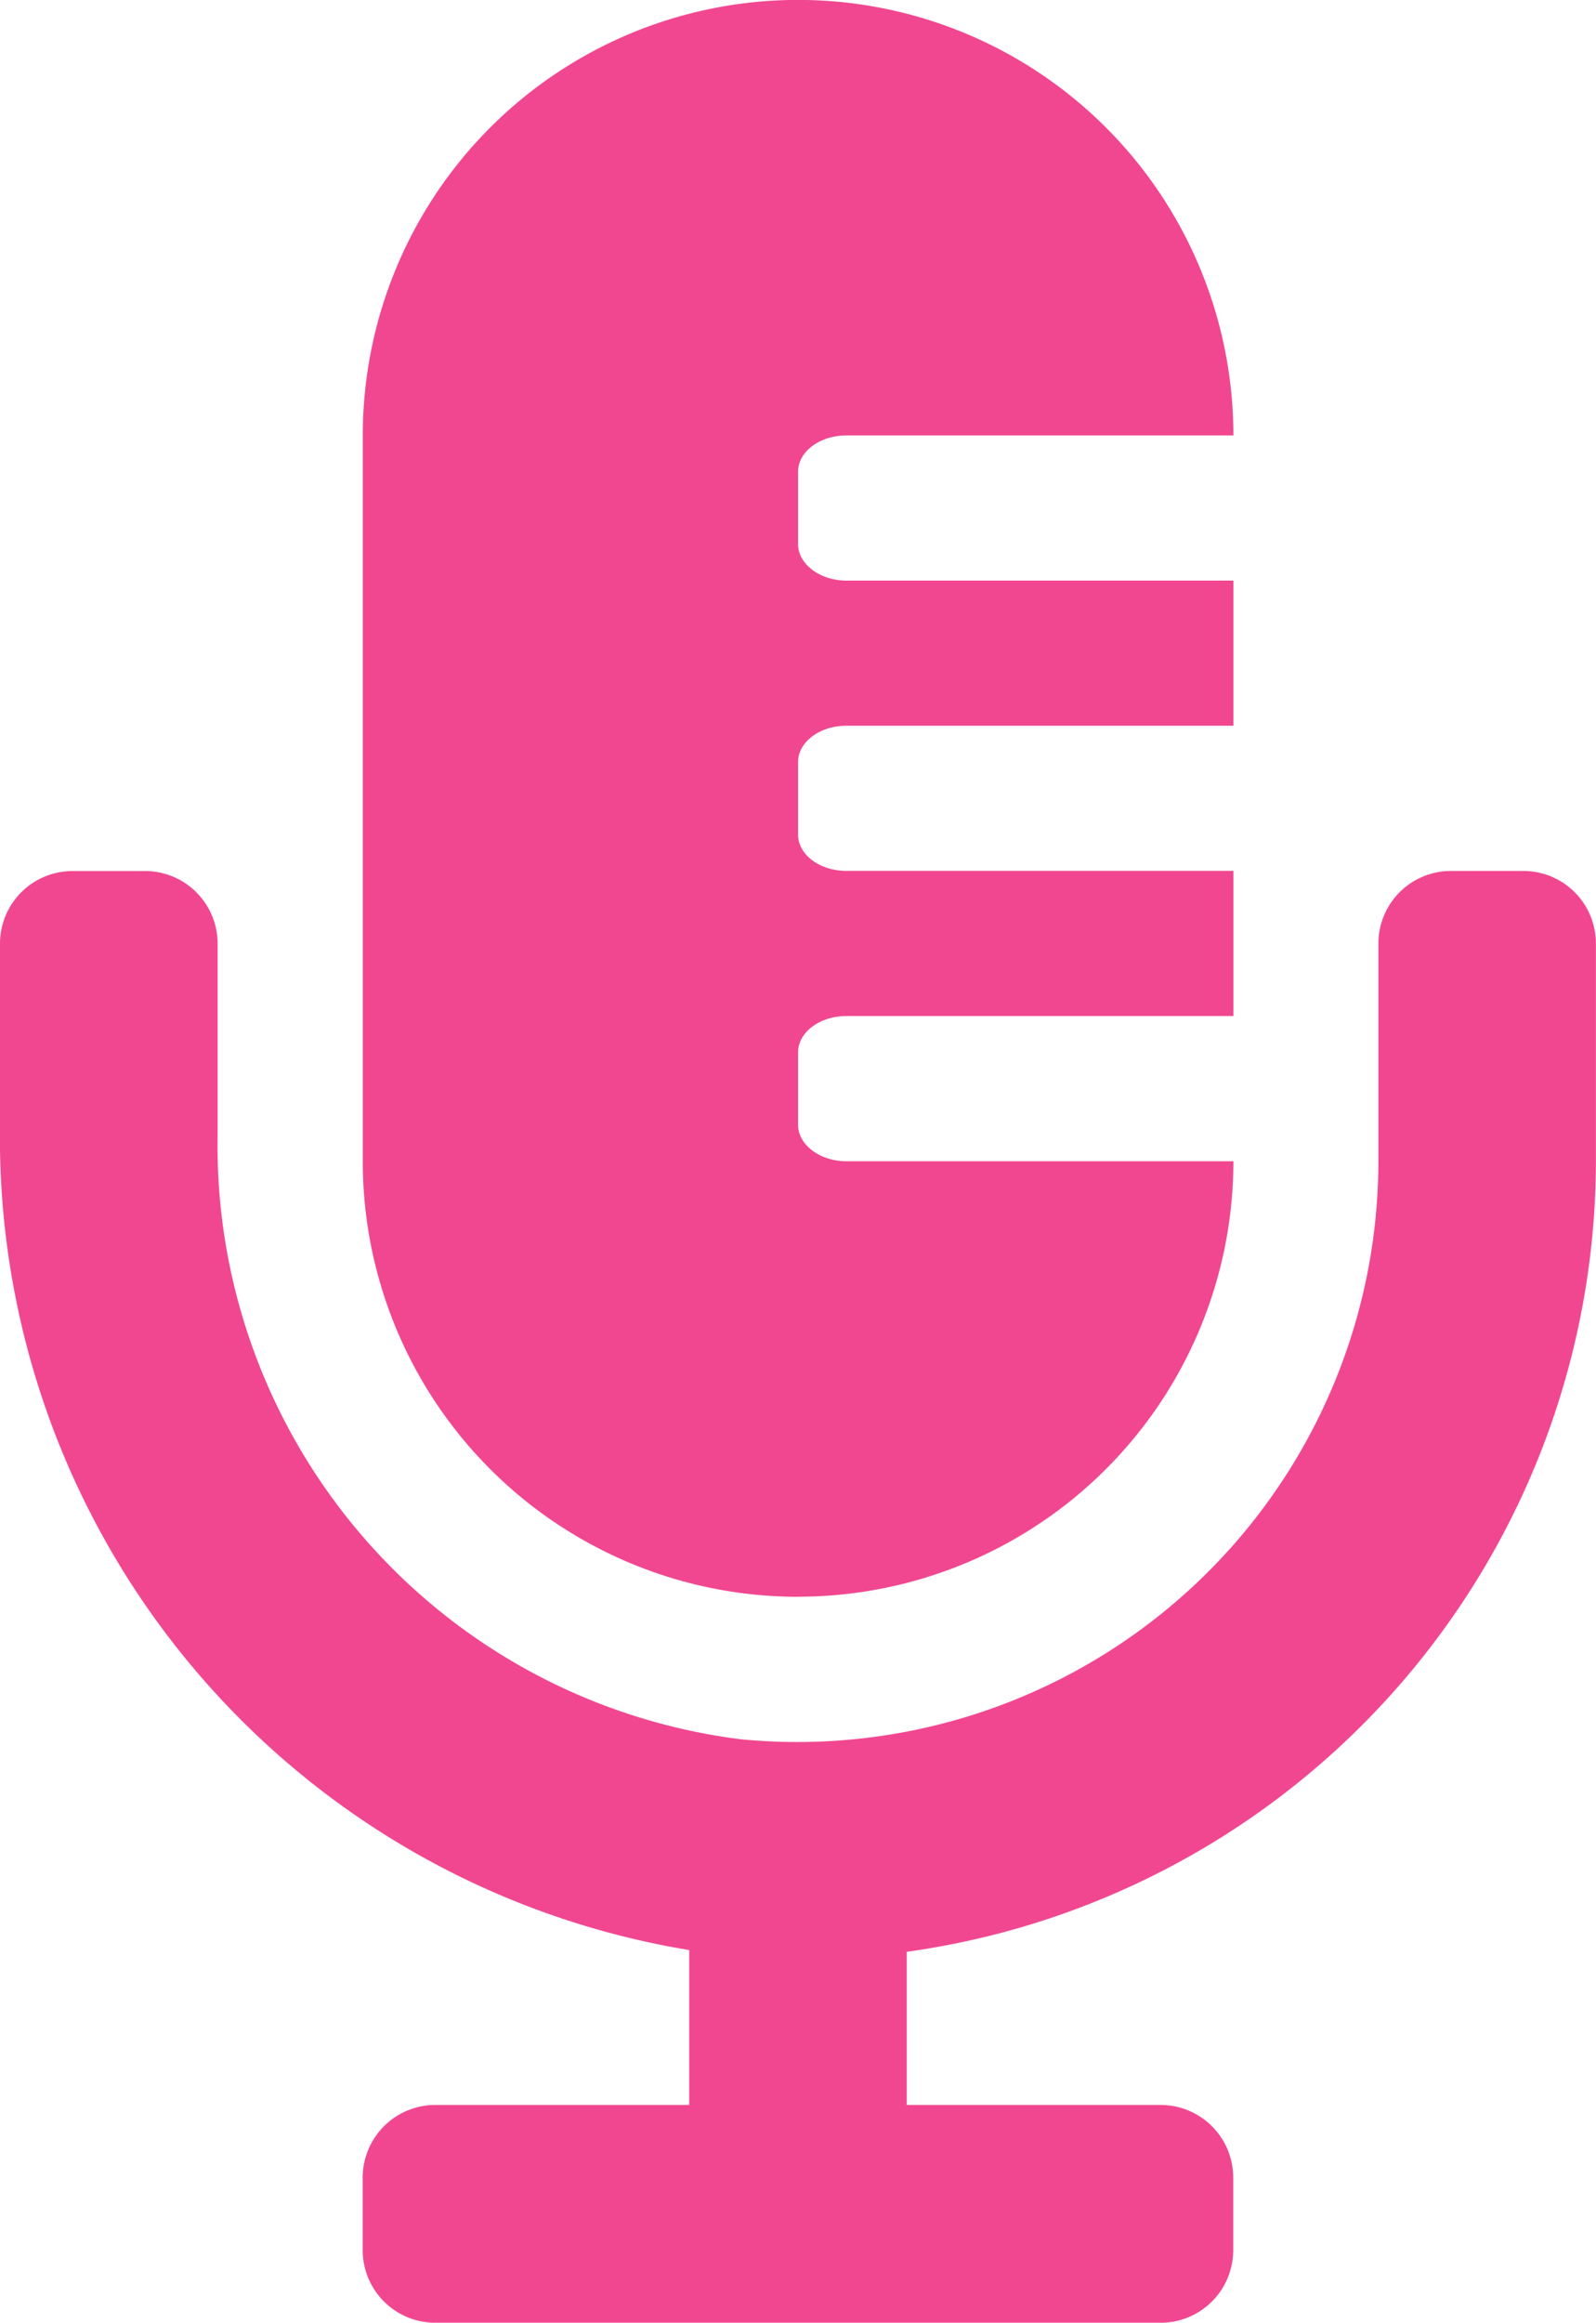
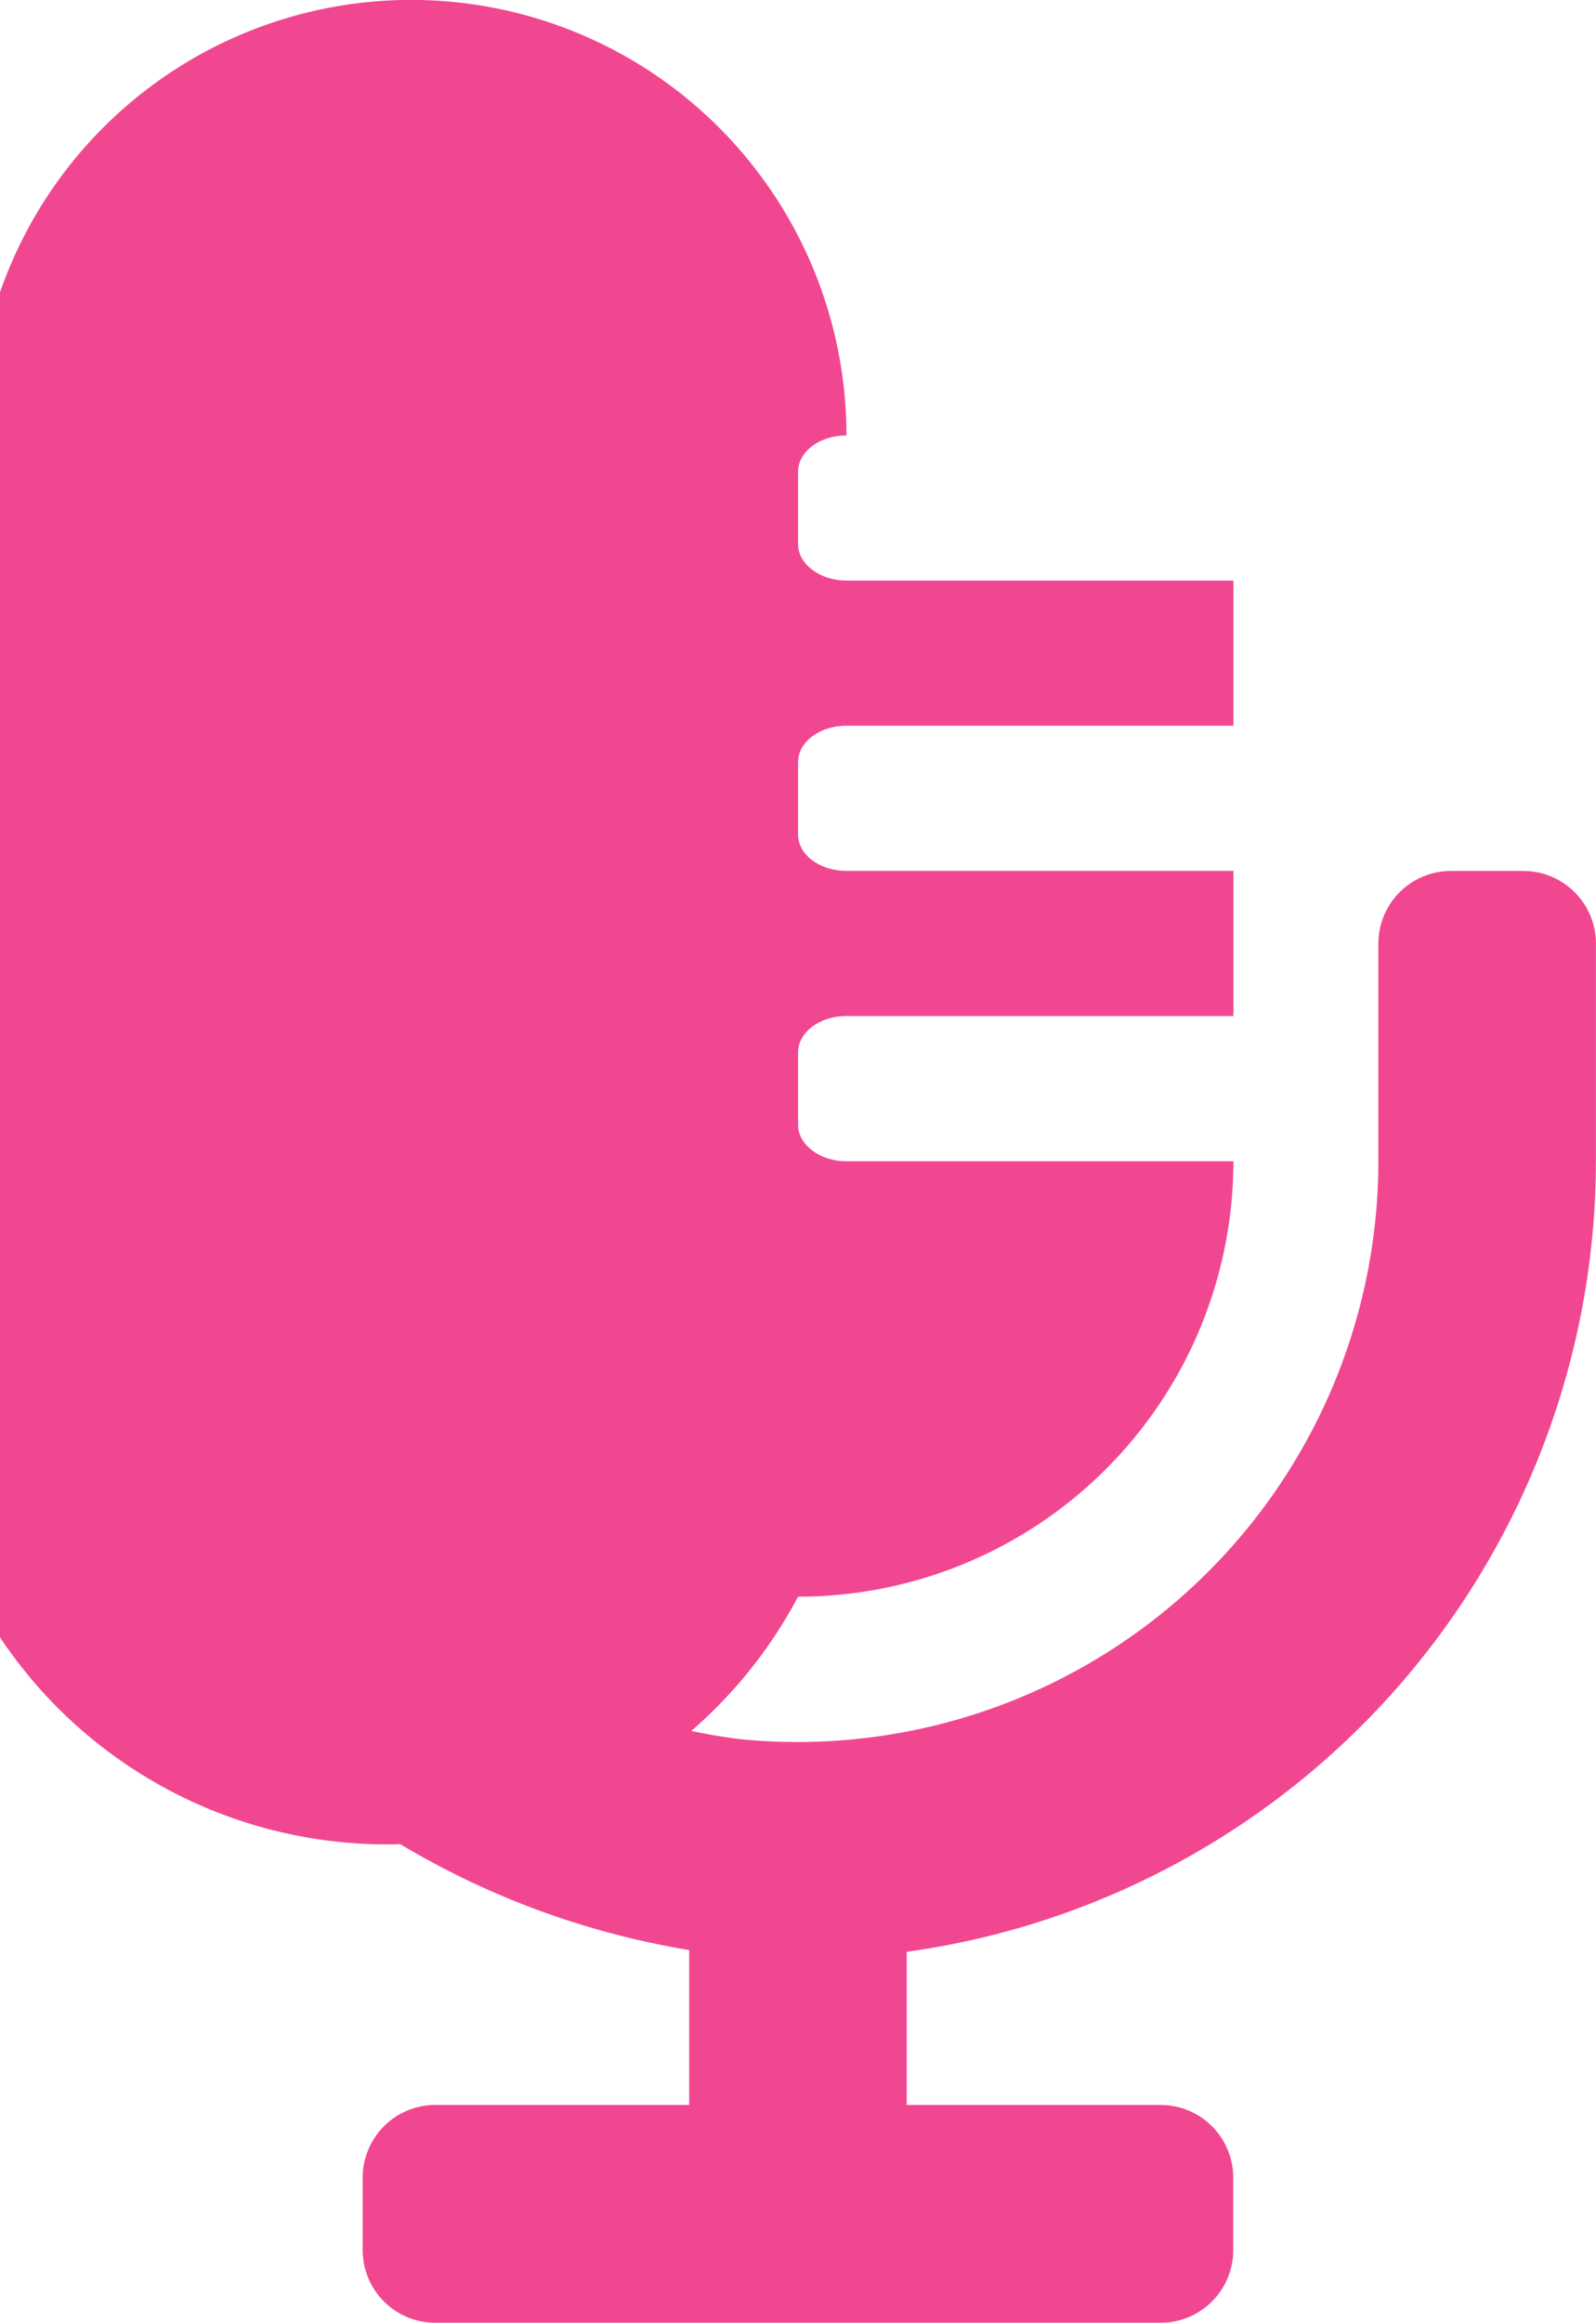
<svg xmlns="http://www.w3.org/2000/svg" width="19.142" height="27.844" viewBox="0 0 19.142 27.844">
-   <path id="Trazado_616" data-name="Trazado 616" d="M990.342,480.253h-.87a.87.87,0,0,0-.87.87v2.611a6.969,6.969,0,0,1-7.657,6.927,7.172,7.172,0,0,1-6.265-7.237v-2.3a.87.87,0,0,0-.87-.87h-.87a.87.87,0,0,0-.87.87v2.184a9.87,9.87,0,0,0,8.266,9.881v1.857H977.29a.871.871,0,0,0-.87.87v.871a.871.871,0,0,0,.87.87h8.7a.871.871,0,0,0,.871-.87v-.871a.871.871,0,0,0-.871-.87h-3.045v-1.836a9.581,9.581,0,0,0,8.266-9.475v-2.611A.87.87,0,0,0,990.342,480.253Zm-8.7,8.7a5.221,5.221,0,0,0,5.221-5.22h-4.641c-.32,0-.58-.2-.58-.435v-.87c0-.241.26-.436.58-.436h4.641v-1.74h-4.641c-.32,0-.58-.194-.58-.435v-.87c0-.24.26-.435.58-.435h4.641v-1.74h-4.641c-.32,0-.58-.2-.58-.435v-.87c0-.241.26-.435.58-.435h4.641a5.221,5.221,0,0,0-10.442,0v8.7A5.221,5.221,0,0,0,981.641,488.954Z" transform="translate(-972.07 -469.812)" fill="#f14791" />
+   <path id="Trazado_616" data-name="Trazado 616" d="M990.342,480.253h-.87a.87.87,0,0,0-.87.87v2.611a6.969,6.969,0,0,1-7.657,6.927,7.172,7.172,0,0,1-6.265-7.237v-2.3a.87.87,0,0,0-.87-.87h-.87a.87.87,0,0,0-.87.87v2.184a9.87,9.87,0,0,0,8.266,9.881v1.857H977.29a.871.871,0,0,0-.87.87v.871a.871.871,0,0,0,.87.87h8.7a.871.871,0,0,0,.871-.87v-.871a.871.871,0,0,0-.871-.87h-3.045v-1.836a9.581,9.581,0,0,0,8.266-9.475v-2.611A.87.87,0,0,0,990.342,480.253Zm-8.7,8.7a5.221,5.221,0,0,0,5.221-5.22h-4.641c-.32,0-.58-.2-.58-.435v-.87c0-.241.26-.436.58-.436h4.641v-1.74h-4.641c-.32,0-.58-.194-.58-.435v-.87c0-.24.26-.435.58-.435h4.641v-1.74h-4.641c-.32,0-.58-.2-.58-.435v-.87c0-.241.26-.435.58-.435a5.221,5.221,0,0,0-10.442,0v8.7A5.221,5.221,0,0,0,981.641,488.954Z" transform="translate(-972.07 -469.812)" fill="#f14791" />
</svg>